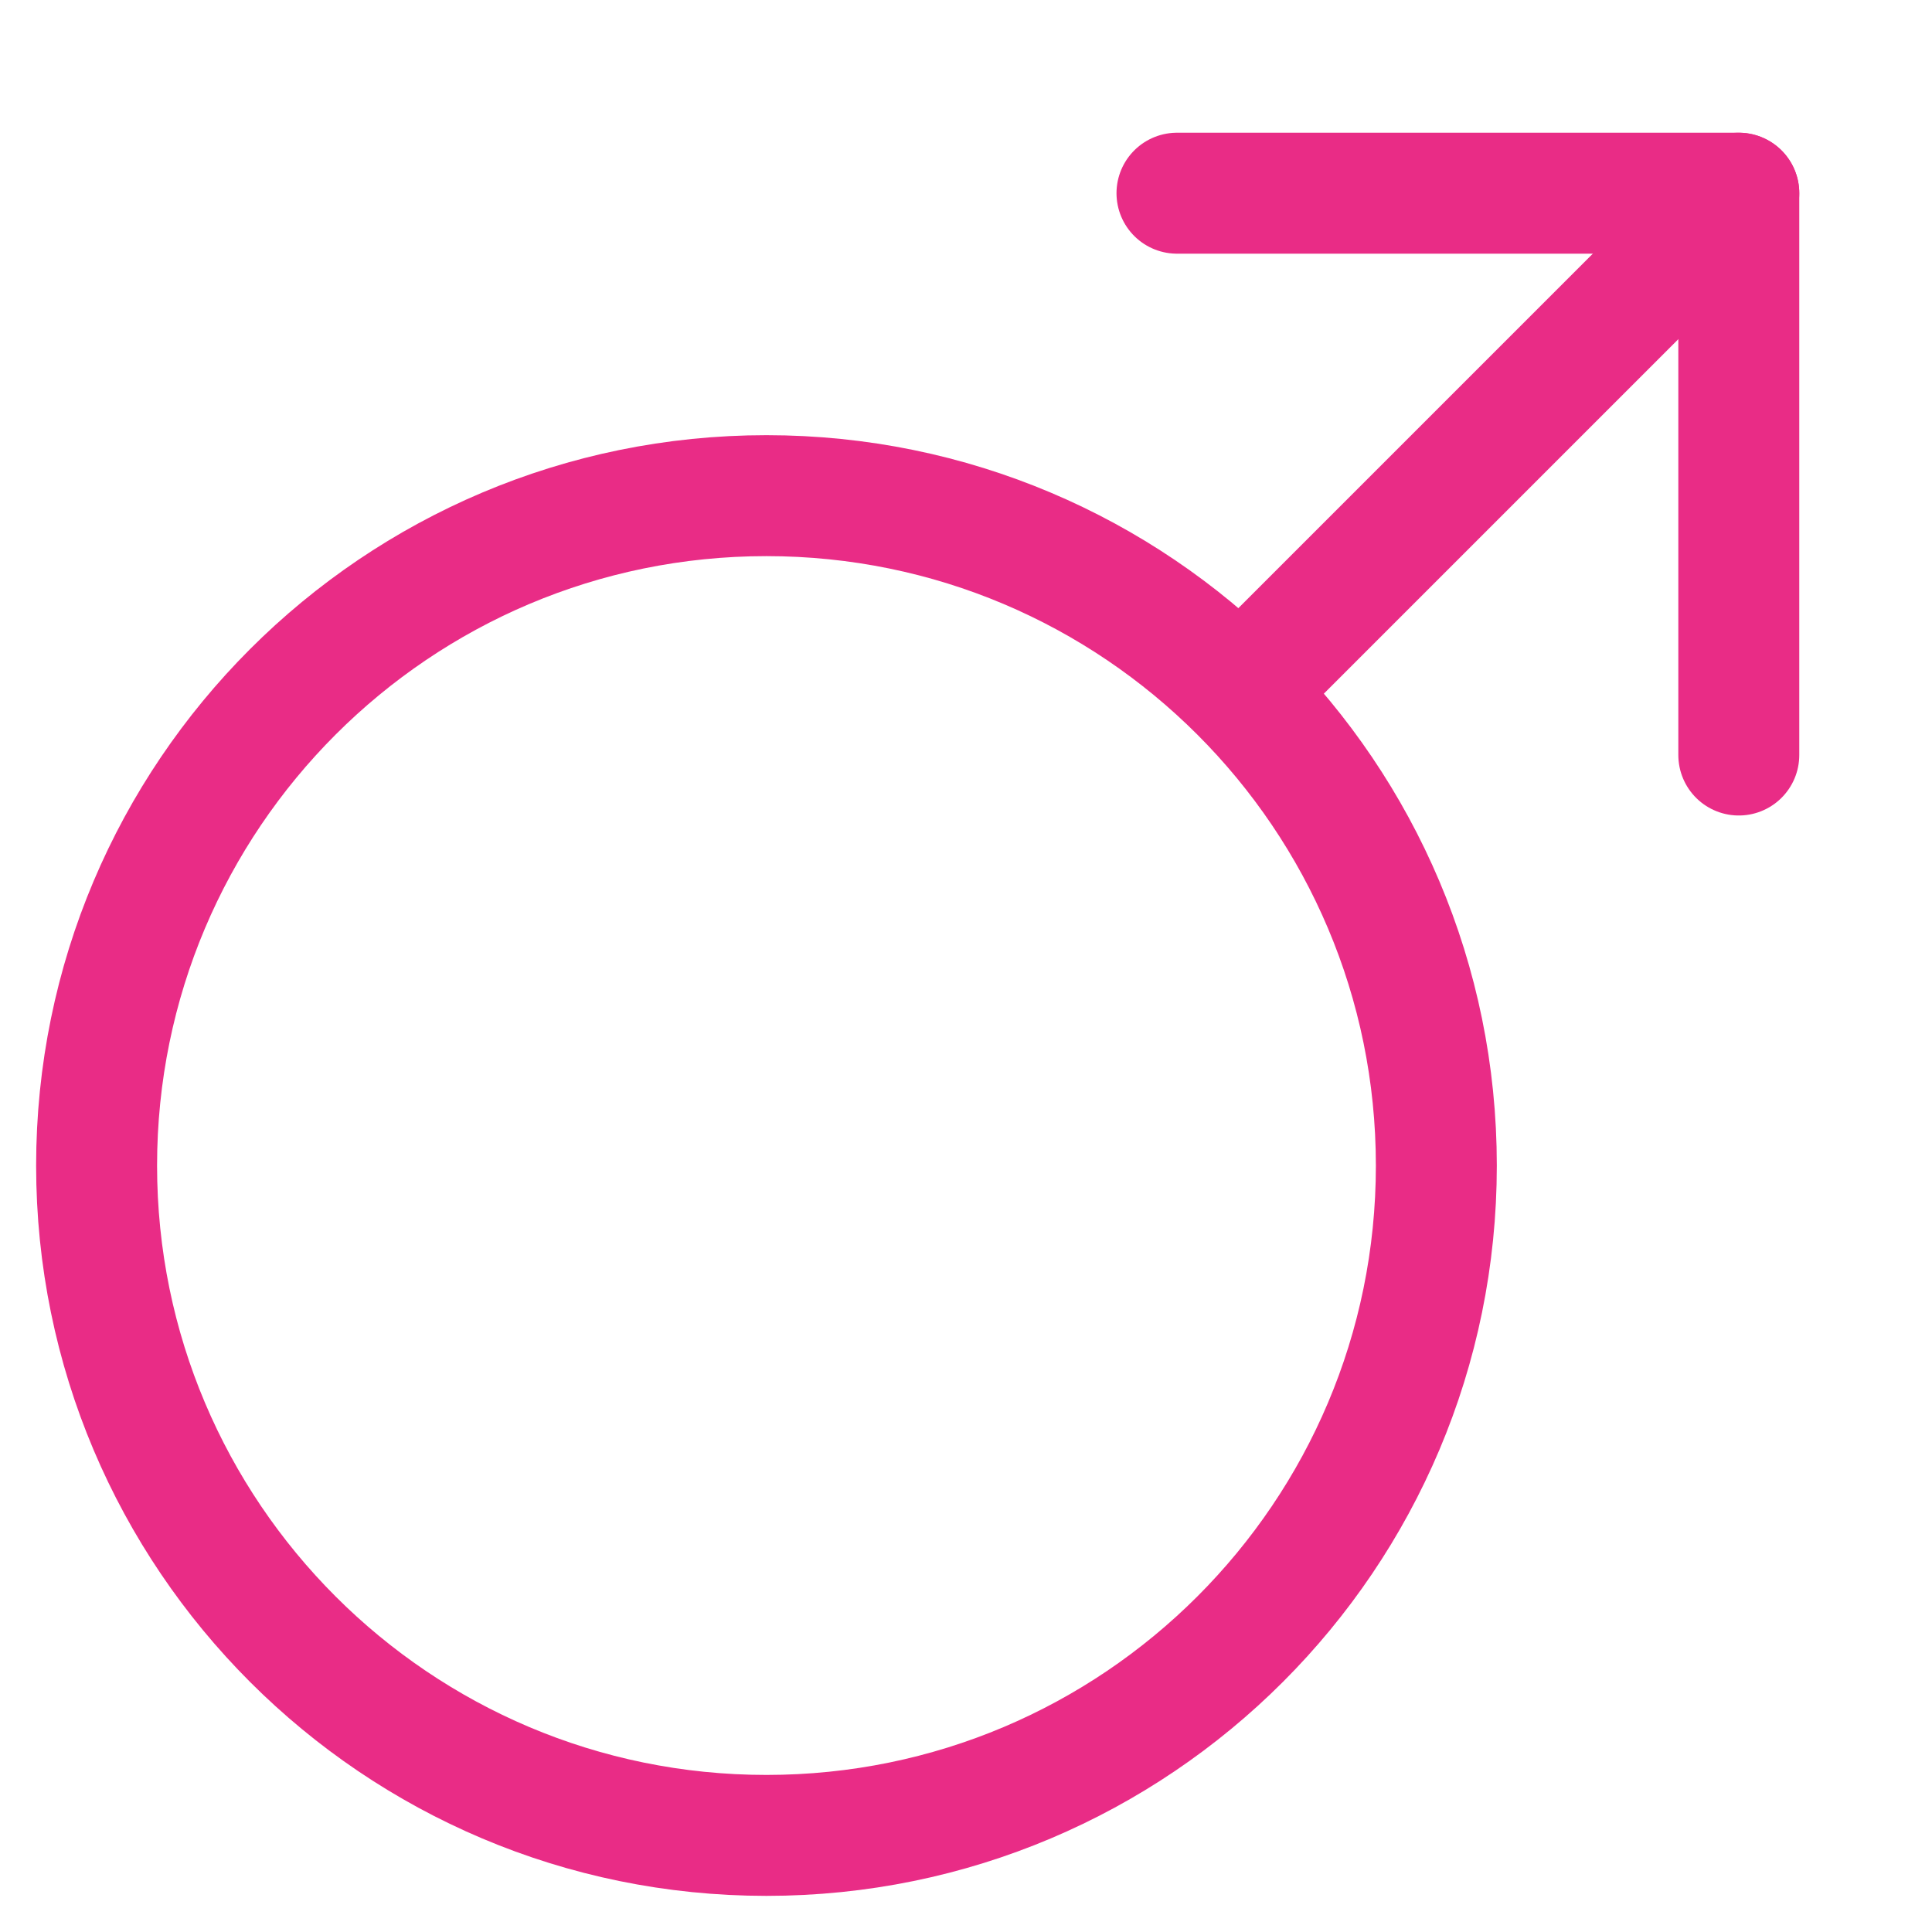
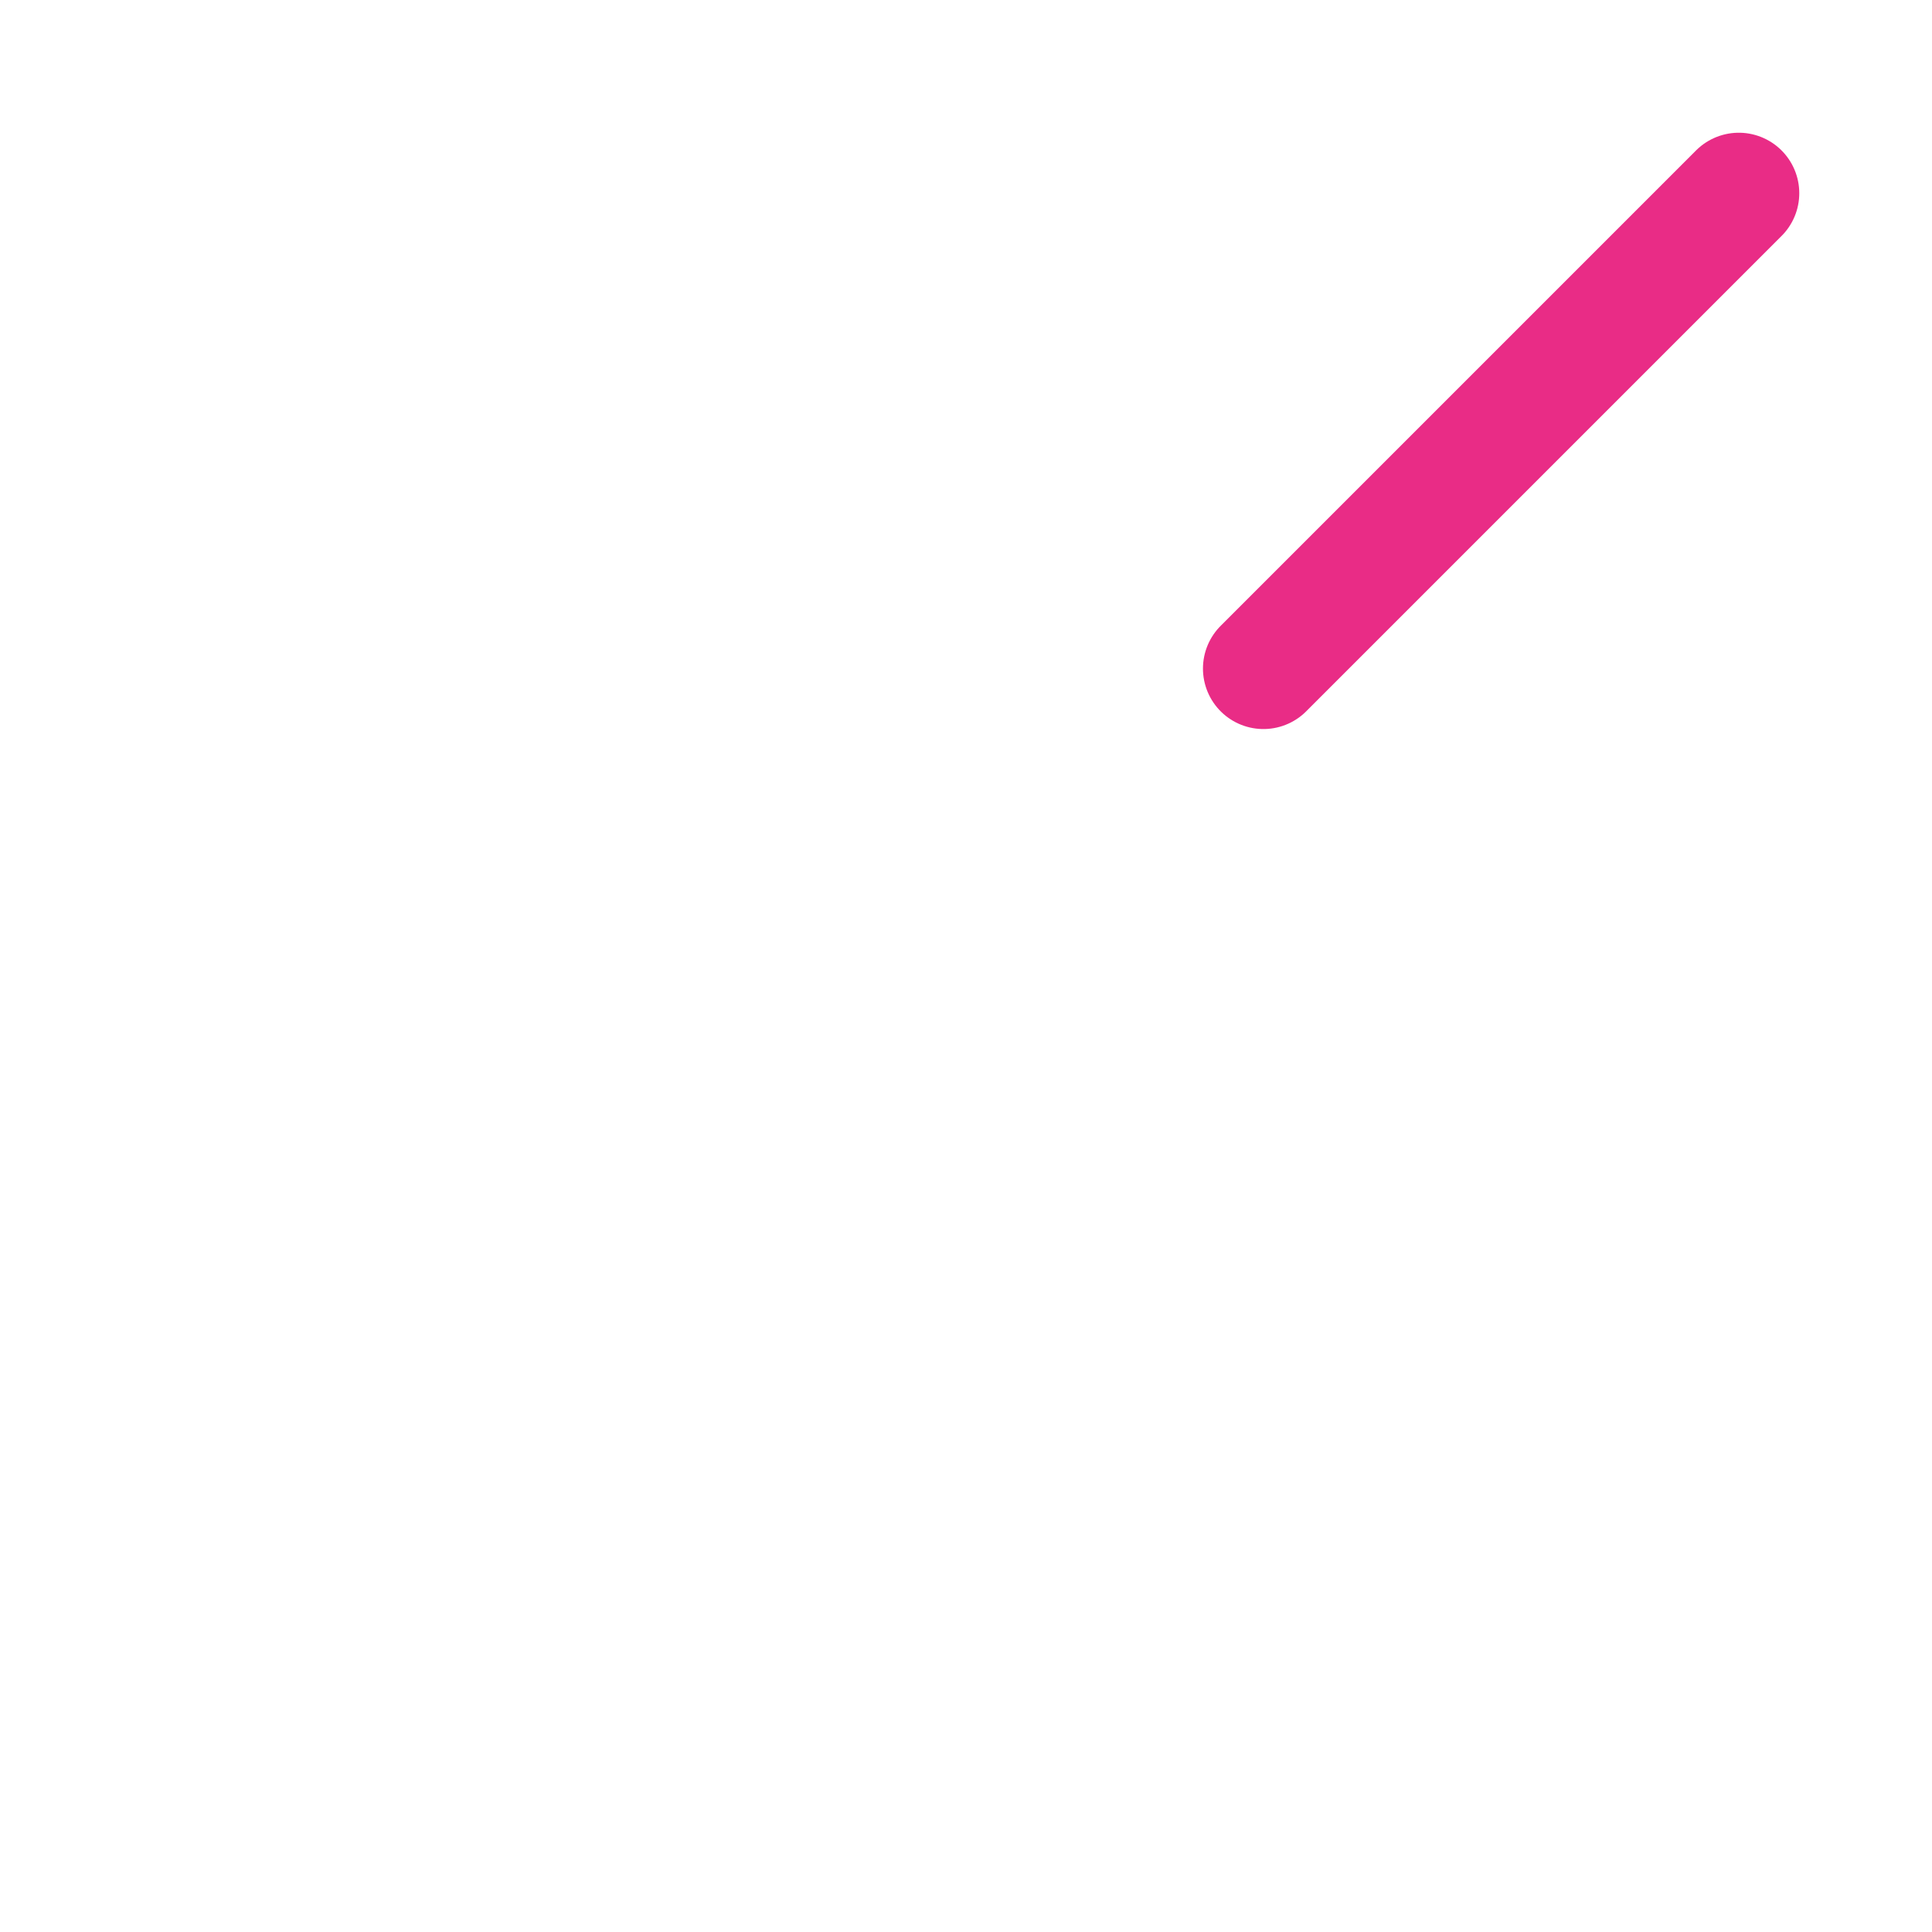
<svg xmlns="http://www.w3.org/2000/svg" width="20" height="20" viewBox="0 0 20 20" fill="none">
-   <path d="M7.934 19C11.764 19 14.869 15.895 14.869 12.066C14.869 8.236 11.764 5.131 7.934 5.131C4.105 5.131 1 8.236 1 12.066C1 15.895 4.105 19 7.934 19Z" stroke="#E92C86" stroke-width="1.252" stroke-linecap="round" stroke-linejoin="round" />
  <path d="M18 2L13.079 6.921" stroke="#E92C86" stroke-width="1.252" stroke-linecap="round" stroke-linejoin="round" />
-   <path d="M12.184 2H18V7.816" stroke="#E92C86" stroke-width="1.252" stroke-linecap="round" stroke-linejoin="round" />
</svg>